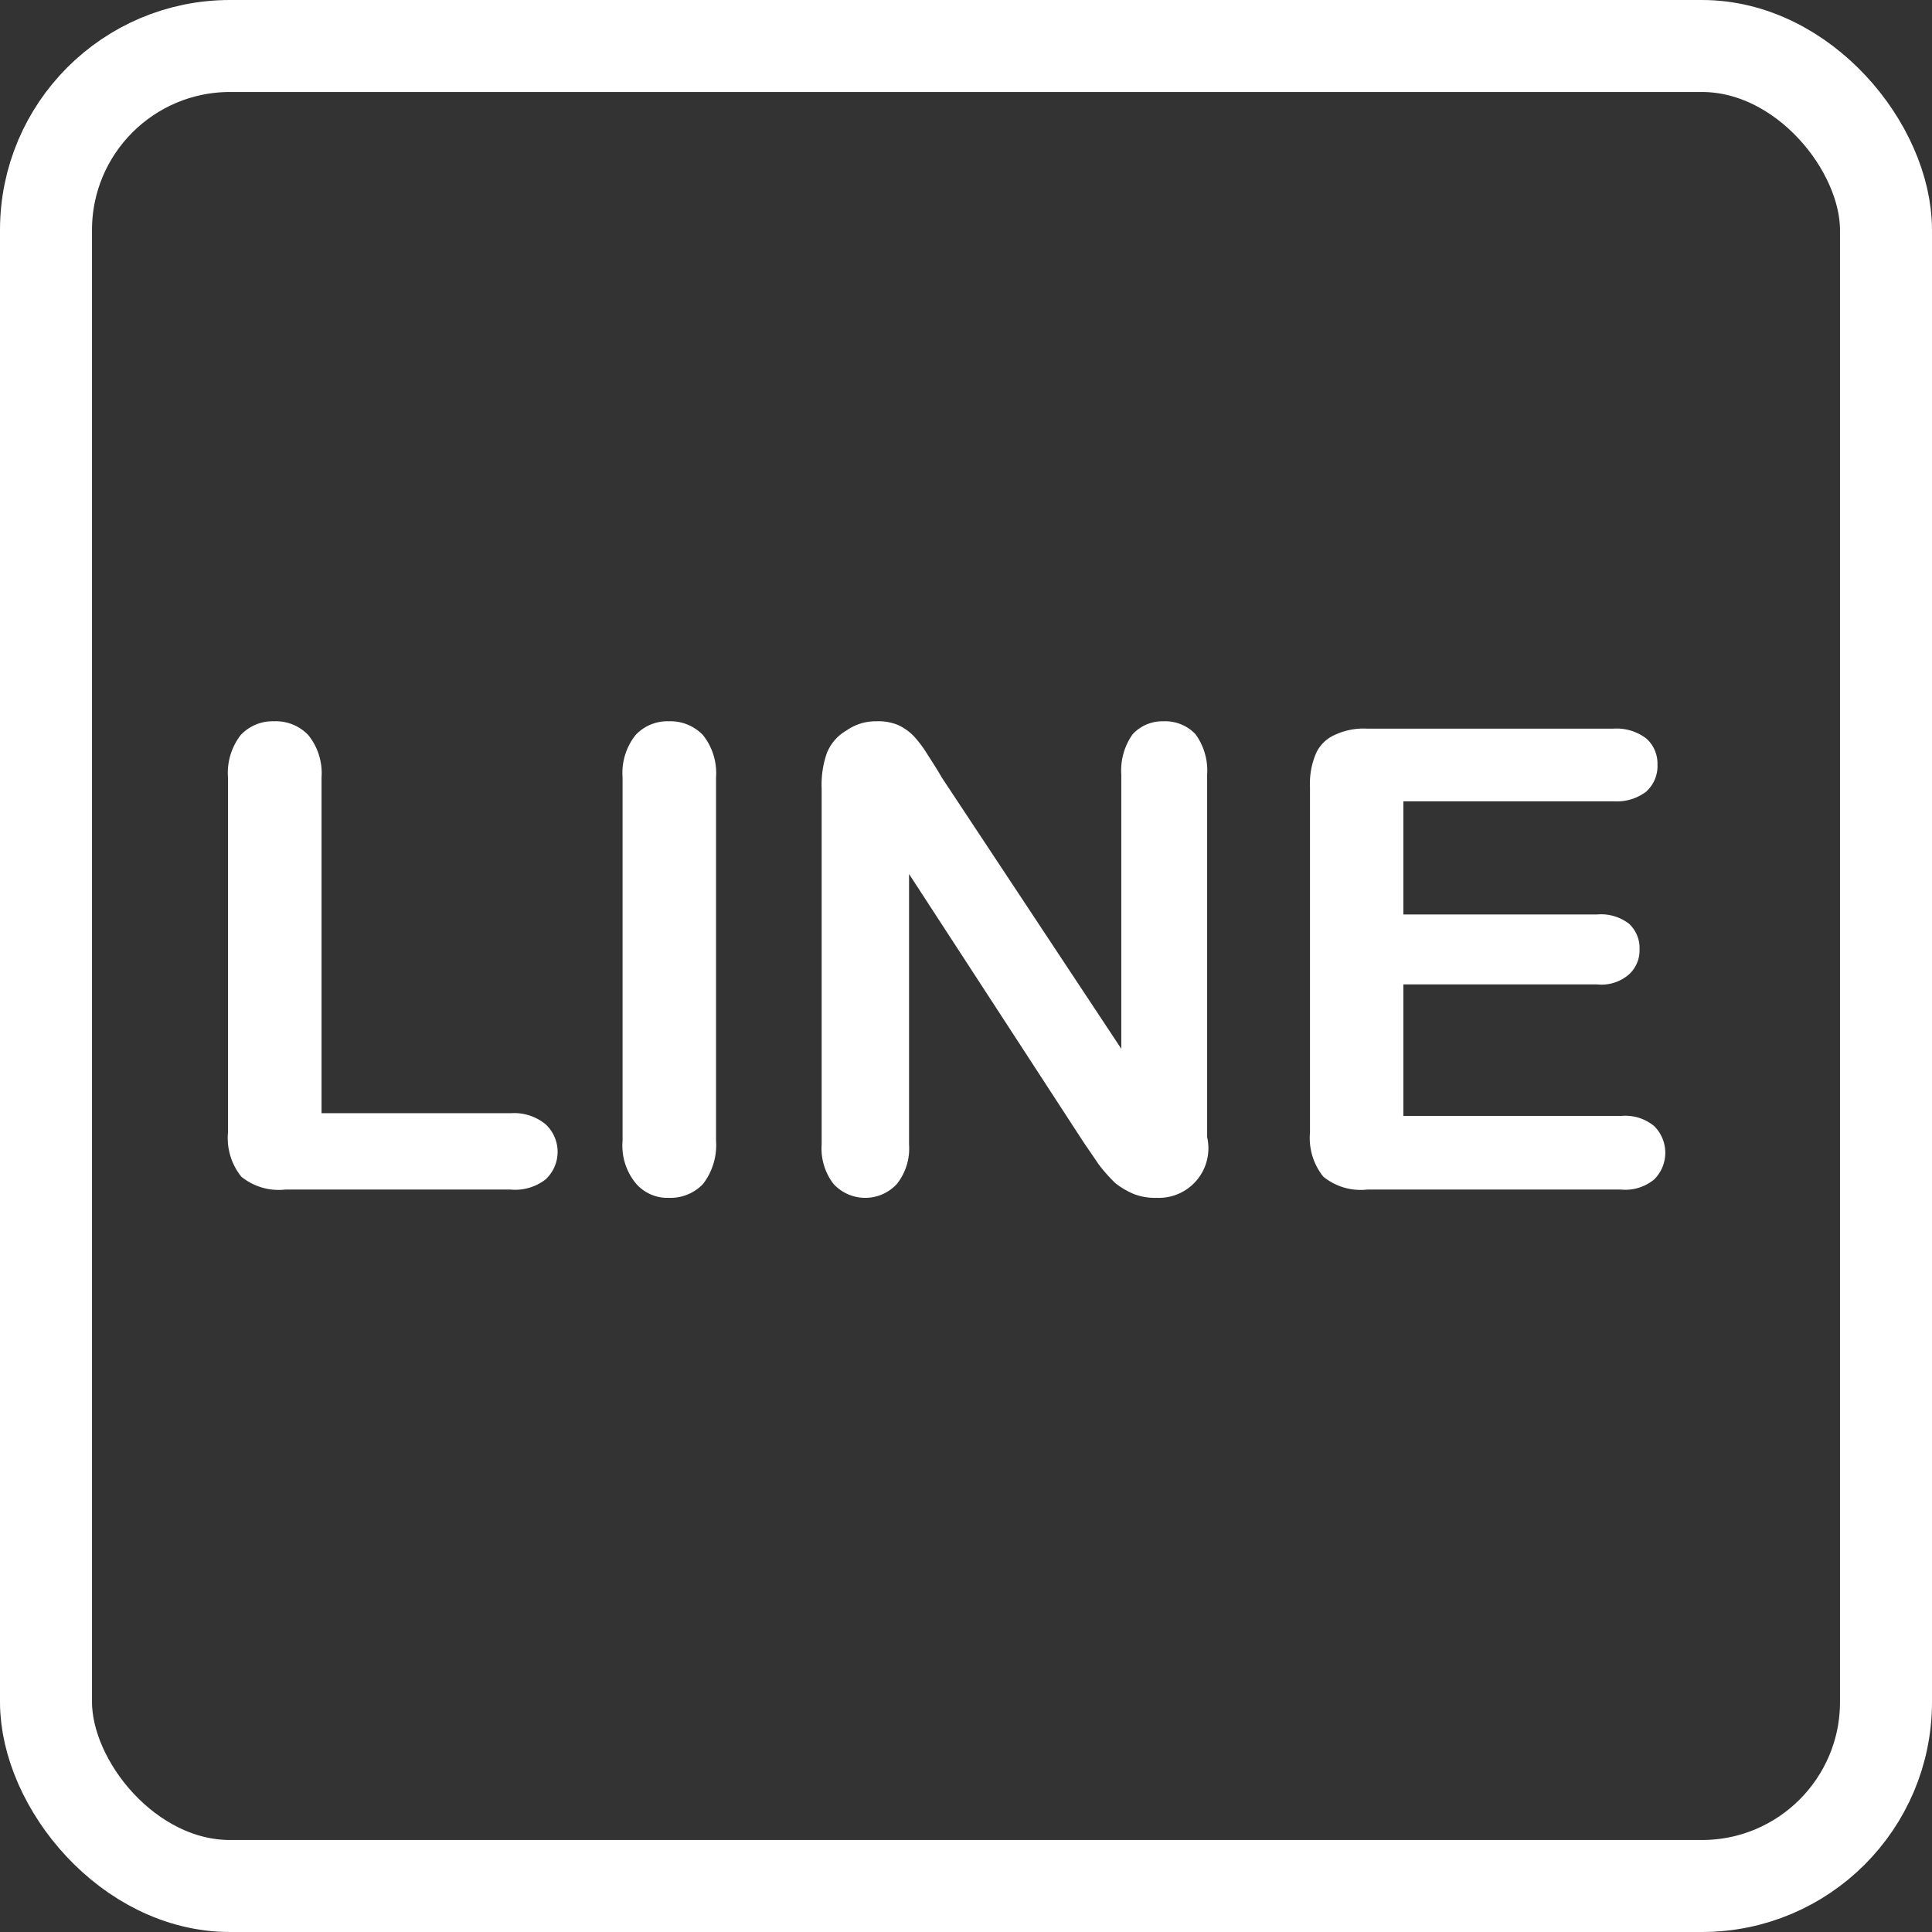
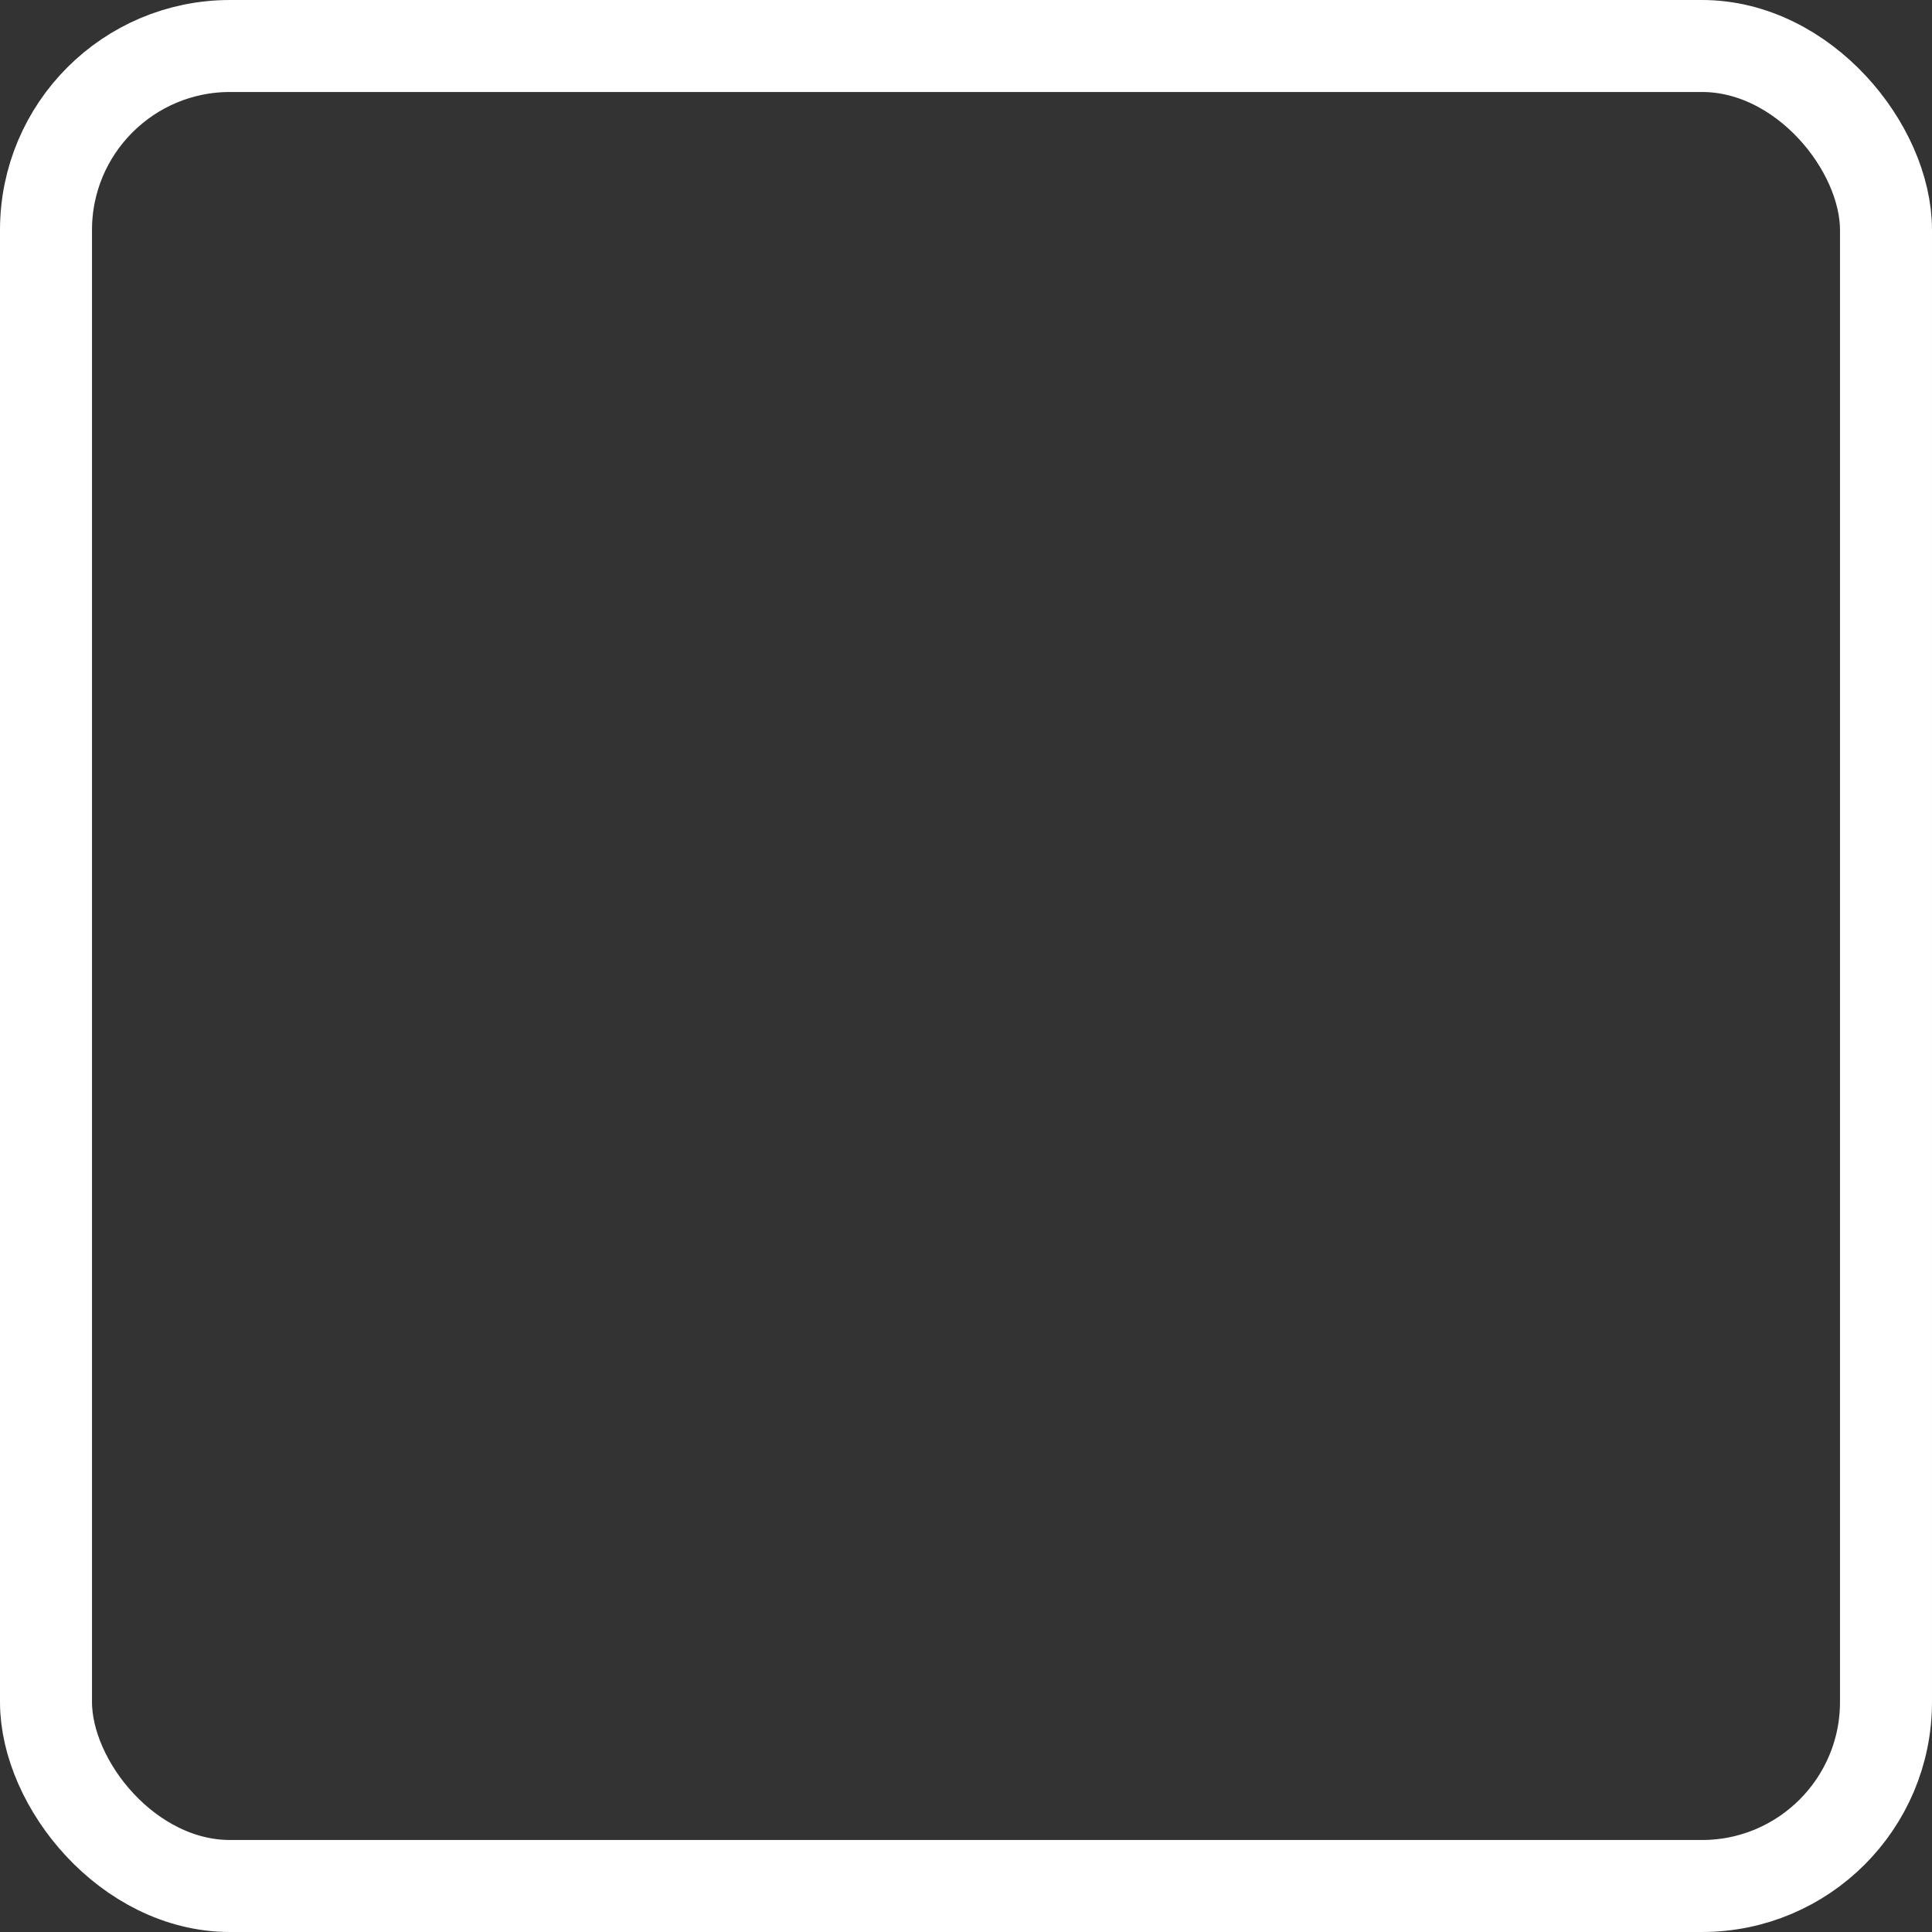
<svg xmlns="http://www.w3.org/2000/svg" id="_400_ico_line.svg" data-name="400% ico_line.svg" width="84" height="84" viewBox="0 0 21 21">
  <rect x="0" y="0" width="21" height="21" fill="#333333" stroke="none" />
  <defs>
    <style>
      .cls-1 {
        fill: none;
        stroke: #fff;
        stroke-linejoin: round;
        stroke-width: 1px;
      }

      .cls-2 {
        fill: #fff;
        fill-rule: evenodd;
      }
    </style>
  </defs>
  <rect id="長方形_11" data-name="長方形 11" class="cls-1" x="0.5" y="0.5" width="20" height="20" rx="2" ry="2" />
-   <path id="LINE" class="cls-2" d="M529.851,1394.49a0.486,0.486,0,0,0-.371-0.15,0.474,0.474,0,0,0-.364.15,0.673,0.673,0,0,0-.138.46v3.86a0.671,0.671,0,0,0,.145.48,0.643,0.643,0,0,0,.477.14h2.451a0.539,0.539,0,0,0,.379-0.11,0.409,0.409,0,0,0,0-.6,0.538,0.538,0,0,0-.377-0.12h-2.058v-3.65A0.658,0.658,0,0,0,529.851,1394.49Zm3.558,4.87a0.451,0.451,0,0,0,.361.16,0.489,0.489,0,0,0,.371-0.15,0.691,0.691,0,0,0,.142-0.47v-3.95a0.663,0.663,0,0,0-.142-0.46,0.489,0.489,0,0,0-.371-0.15,0.472,0.472,0,0,0-.362.15,0.663,0.663,0,0,0-.141.46v3.95A0.646,0.646,0,0,0,533.409,1399.36Zm3.172-4.66a1.266,1.266,0,0,0-.15-0.2,0.574,0.574,0,0,0-.171-0.12,0.557,0.557,0,0,0-.234-0.04,0.549,0.549,0,0,0-.325.1,0.492,0.492,0,0,0-.215.25,1.046,1.046,0,0,0-.055.38v3.87a0.63,0.63,0,0,0,.13.43,0.468,0.468,0,0,0,.687,0,0.62,0.62,0,0,0,.133-0.43V1396l1.9,2.92,0.164,0.24a1.789,1.789,0,0,0,.178.2,0.867,0.867,0,0,0,.205.12,0.642,0.642,0,0,0,.246.04,0.539,0.539,0,0,0,.547-0.66v-3.94a0.669,0.669,0,0,0-.127-0.44,0.452,0.452,0,0,0-.345-0.14,0.442,0.442,0,0,0-.337.14,0.68,0.68,0,0,0-.124.44v2.98l-1.952-2.95C536.685,1394.86,536.632,1394.78,536.581,1394.7Zm7.817,0.4a0.372,0.372,0,0,0,.118-0.29,0.365,0.365,0,0,0-.118-0.28,0.531,0.531,0,0,0-.361-0.11h-2.679a0.74,0.74,0,0,0-.354.07,0.4,0.4,0,0,0-.2.2,0.828,0.828,0,0,0-.065.36v3.76a0.671,0.671,0,0,0,.145.48,0.643,0.643,0,0,0,.477.14h2.758a0.492,0.492,0,0,0,.361-0.11,0.408,0.408,0,0,0,0-.58,0.492,0.492,0,0,0-.361-0.11h-2.365v-1.43h2.105a0.456,0.456,0,0,0,.349-0.11,0.353,0.353,0,0,0,.113-0.27,0.358,0.358,0,0,0-.115-0.28,0.5,0.5,0,0,0-.347-0.1h-2.105v-1.23h2.286A0.531,0.531,0,0,0,544.4,1395.1Z" transform="translate(-526.5 -1386.5)" />
</svg>